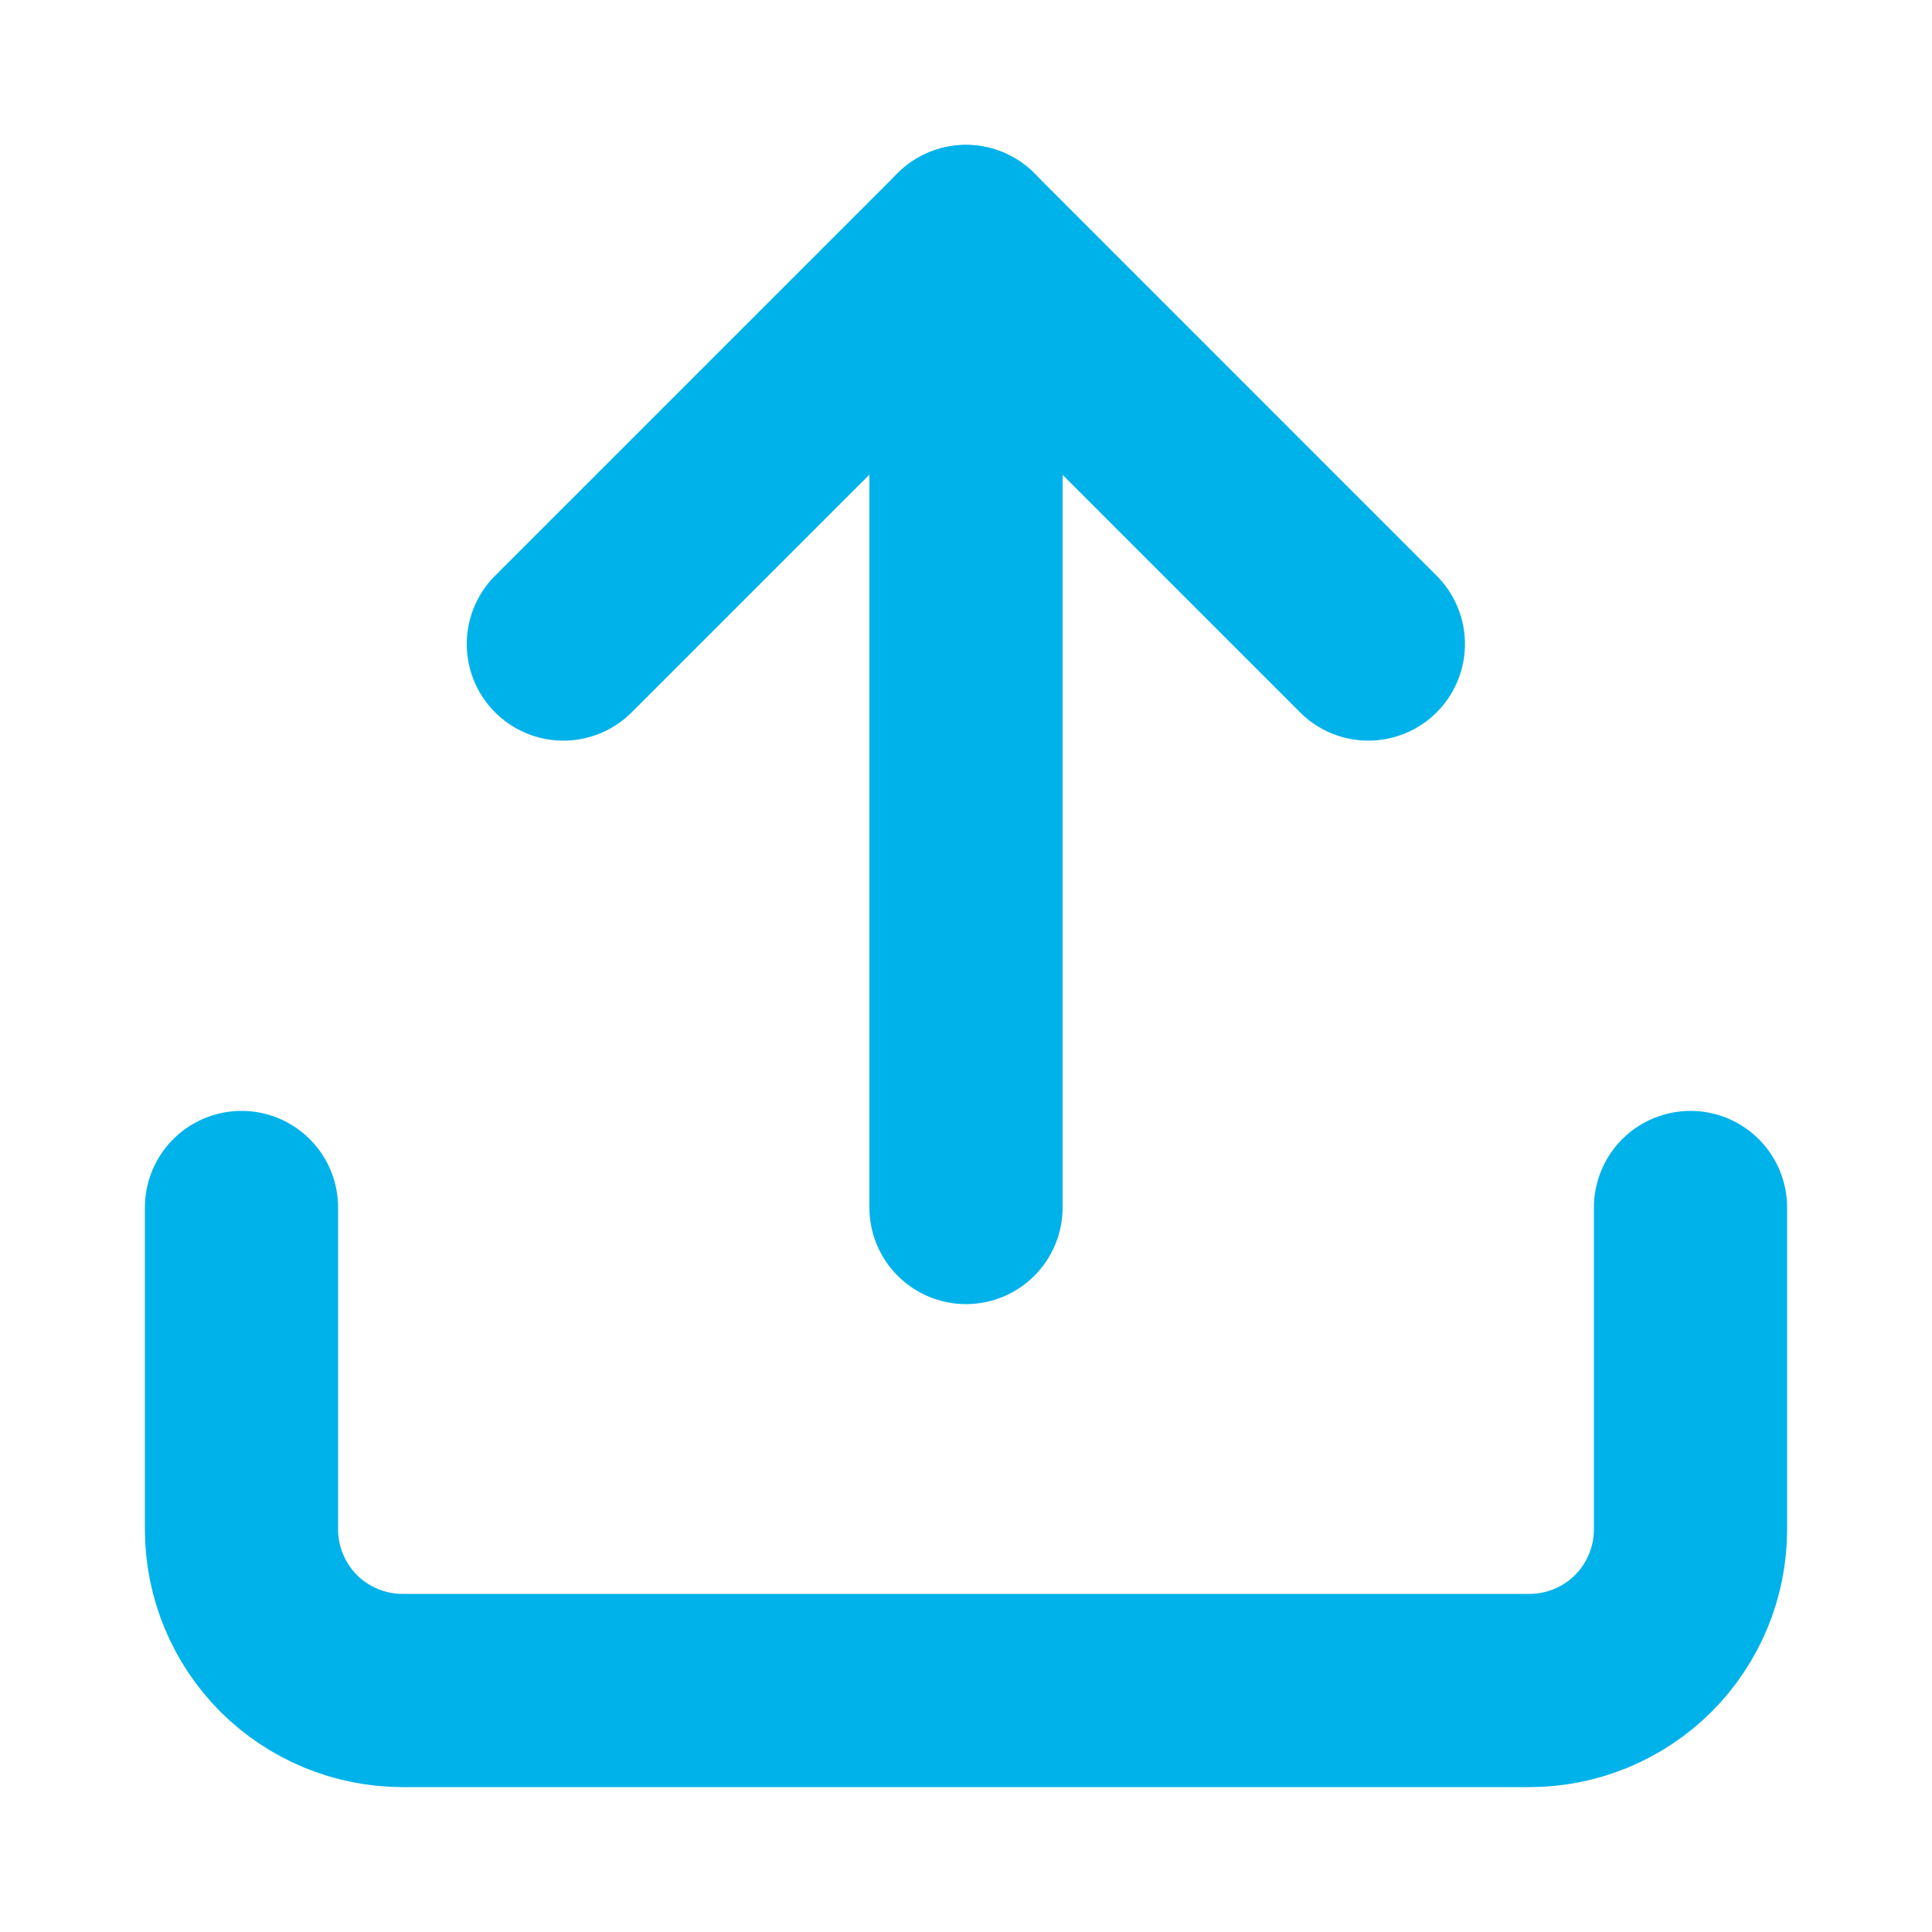
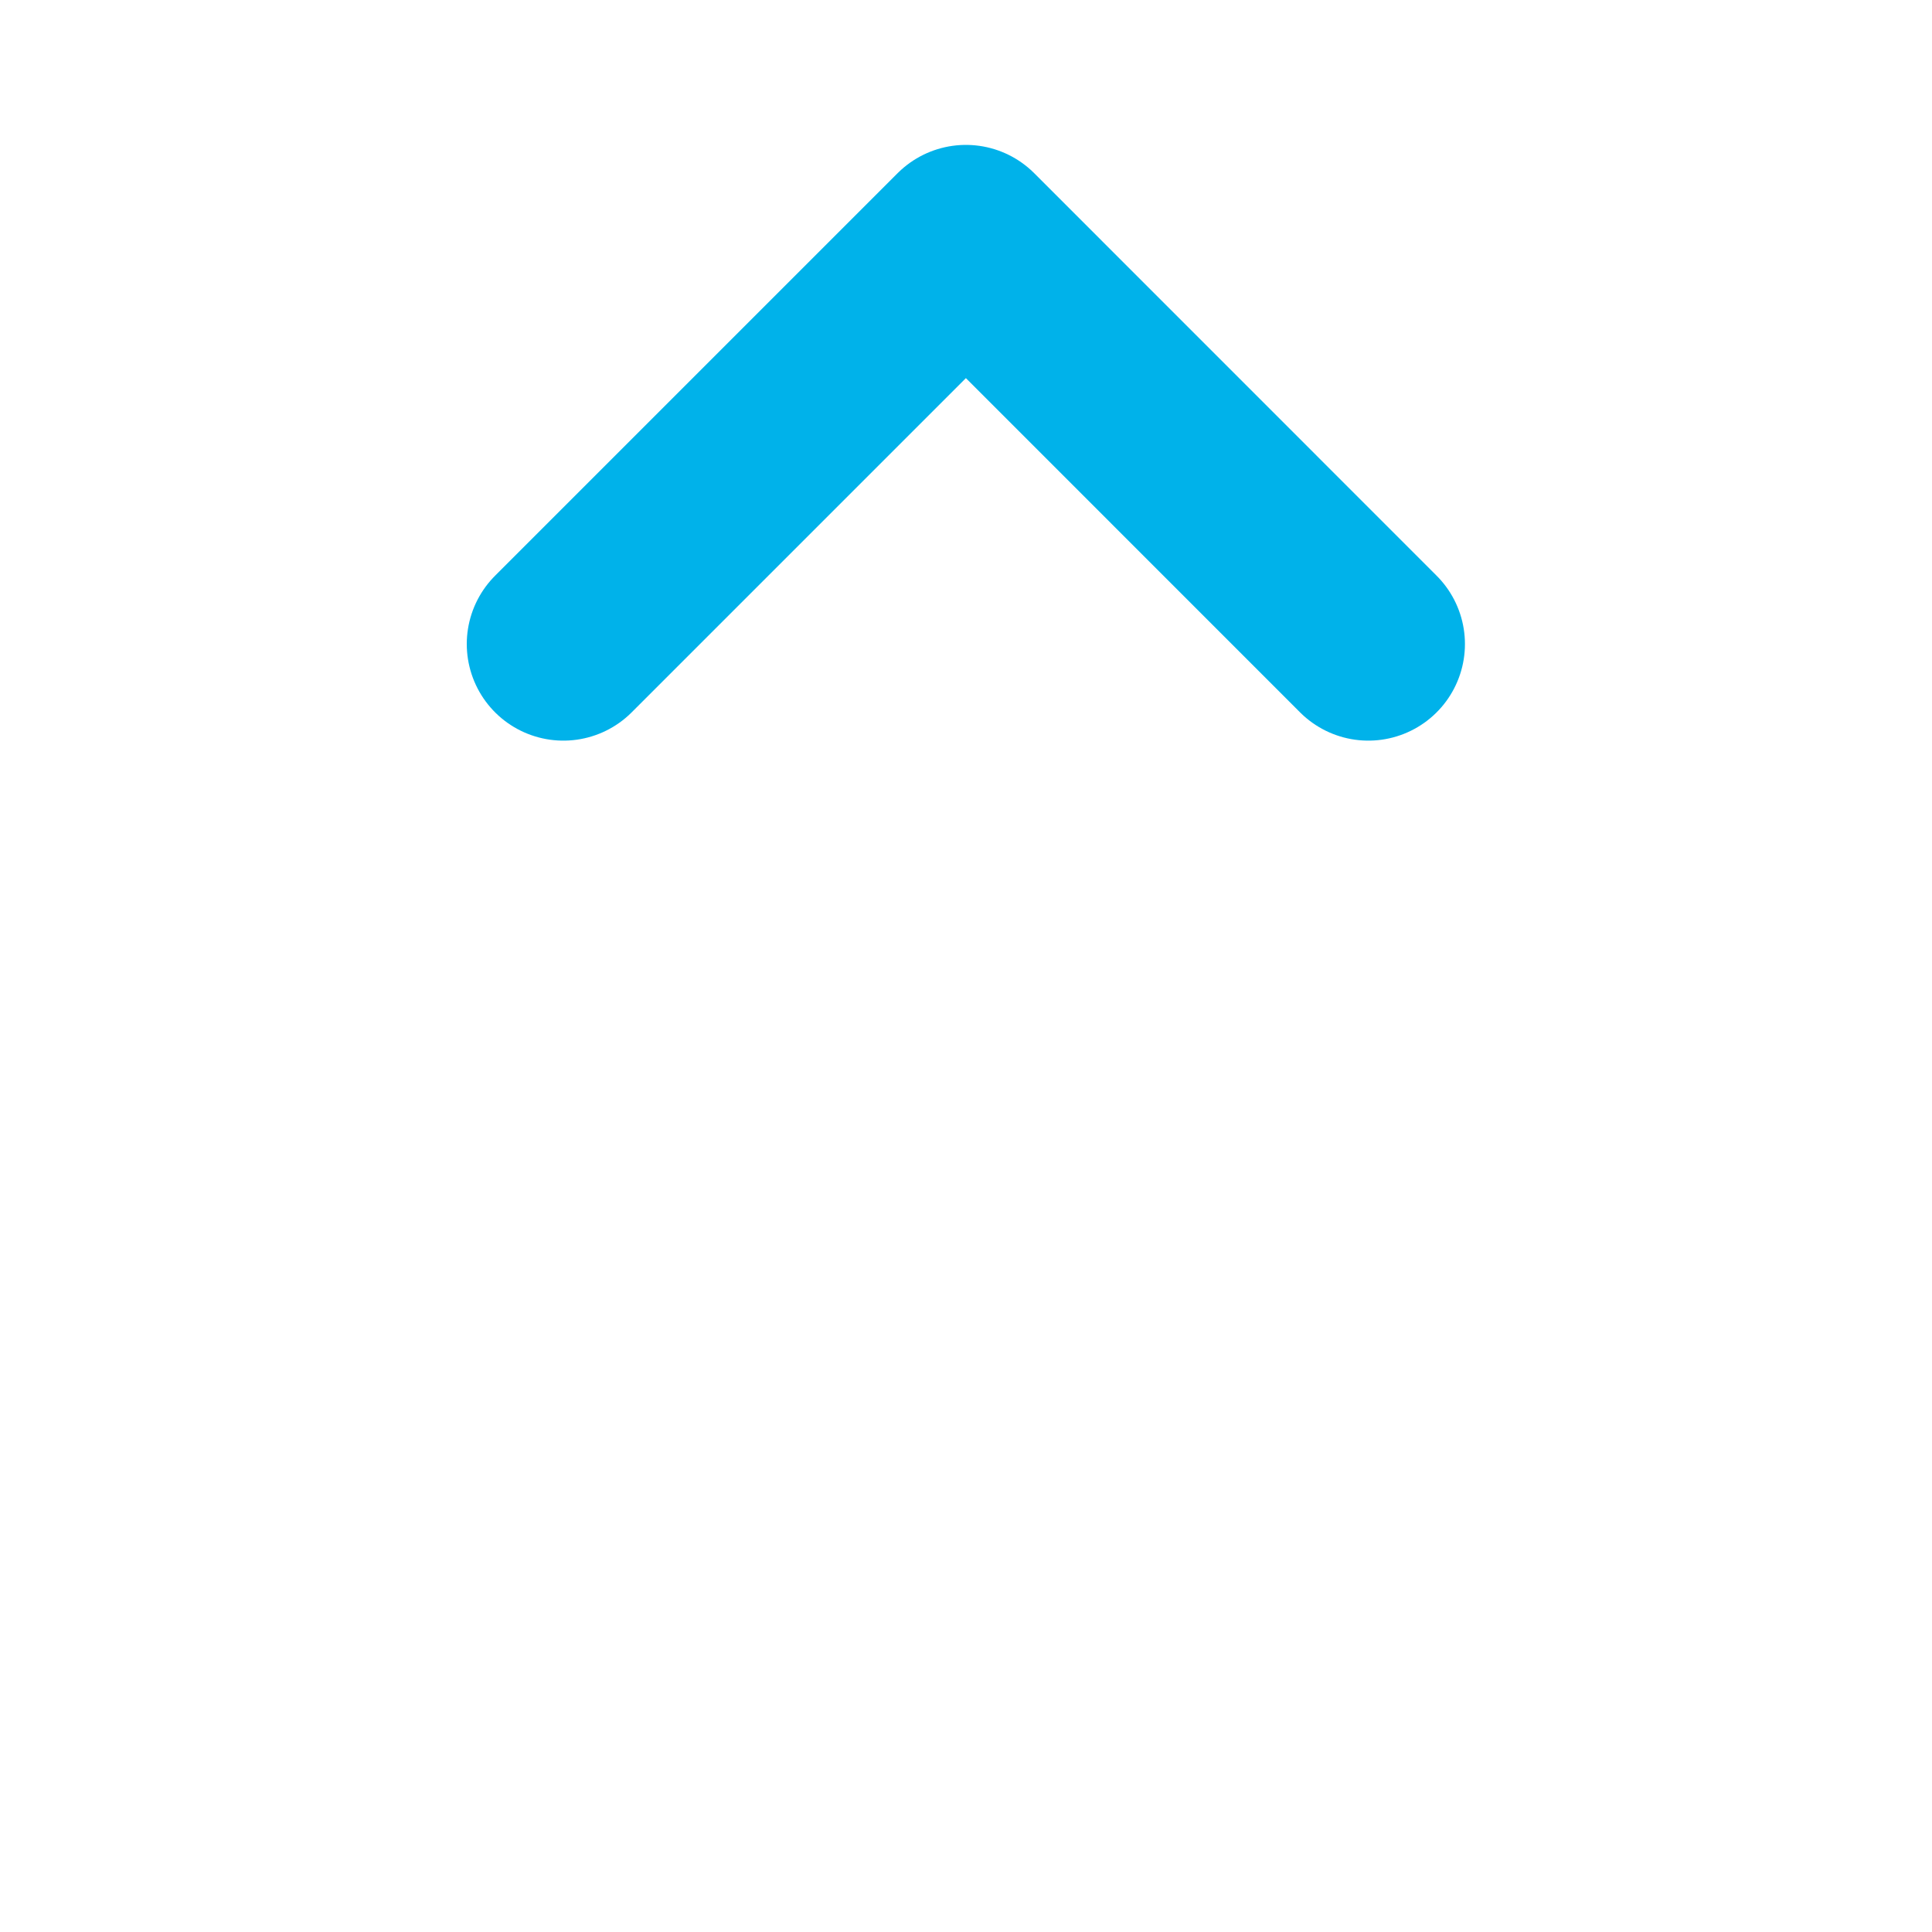
<svg xmlns="http://www.w3.org/2000/svg" width="20" height="20" viewBox="0 0 20 20" fill="none">
-   <path d="M17.5 12.5V15.833C17.5 16.275 17.324 16.699 17.012 17.012C16.699 17.324 16.275 17.5 15.833 17.5H4.167C3.725 17.5 3.301 17.324 2.988 17.012C2.676 16.699 2.5 16.275 2.5 15.833V12.5" stroke="#00B2EA" stroke-width="2" stroke-linecap="round" stroke-linejoin="round" />
  <path d="M14.165 6.667L9.999 2.5L5.832 6.667" stroke="#00B2EA" stroke-width="2" stroke-linecap="round" stroke-linejoin="round" />
-   <path d="M10 2.5V12.5" stroke="#00B2EA" stroke-width="2" stroke-linecap="round" stroke-linejoin="round" />
</svg>